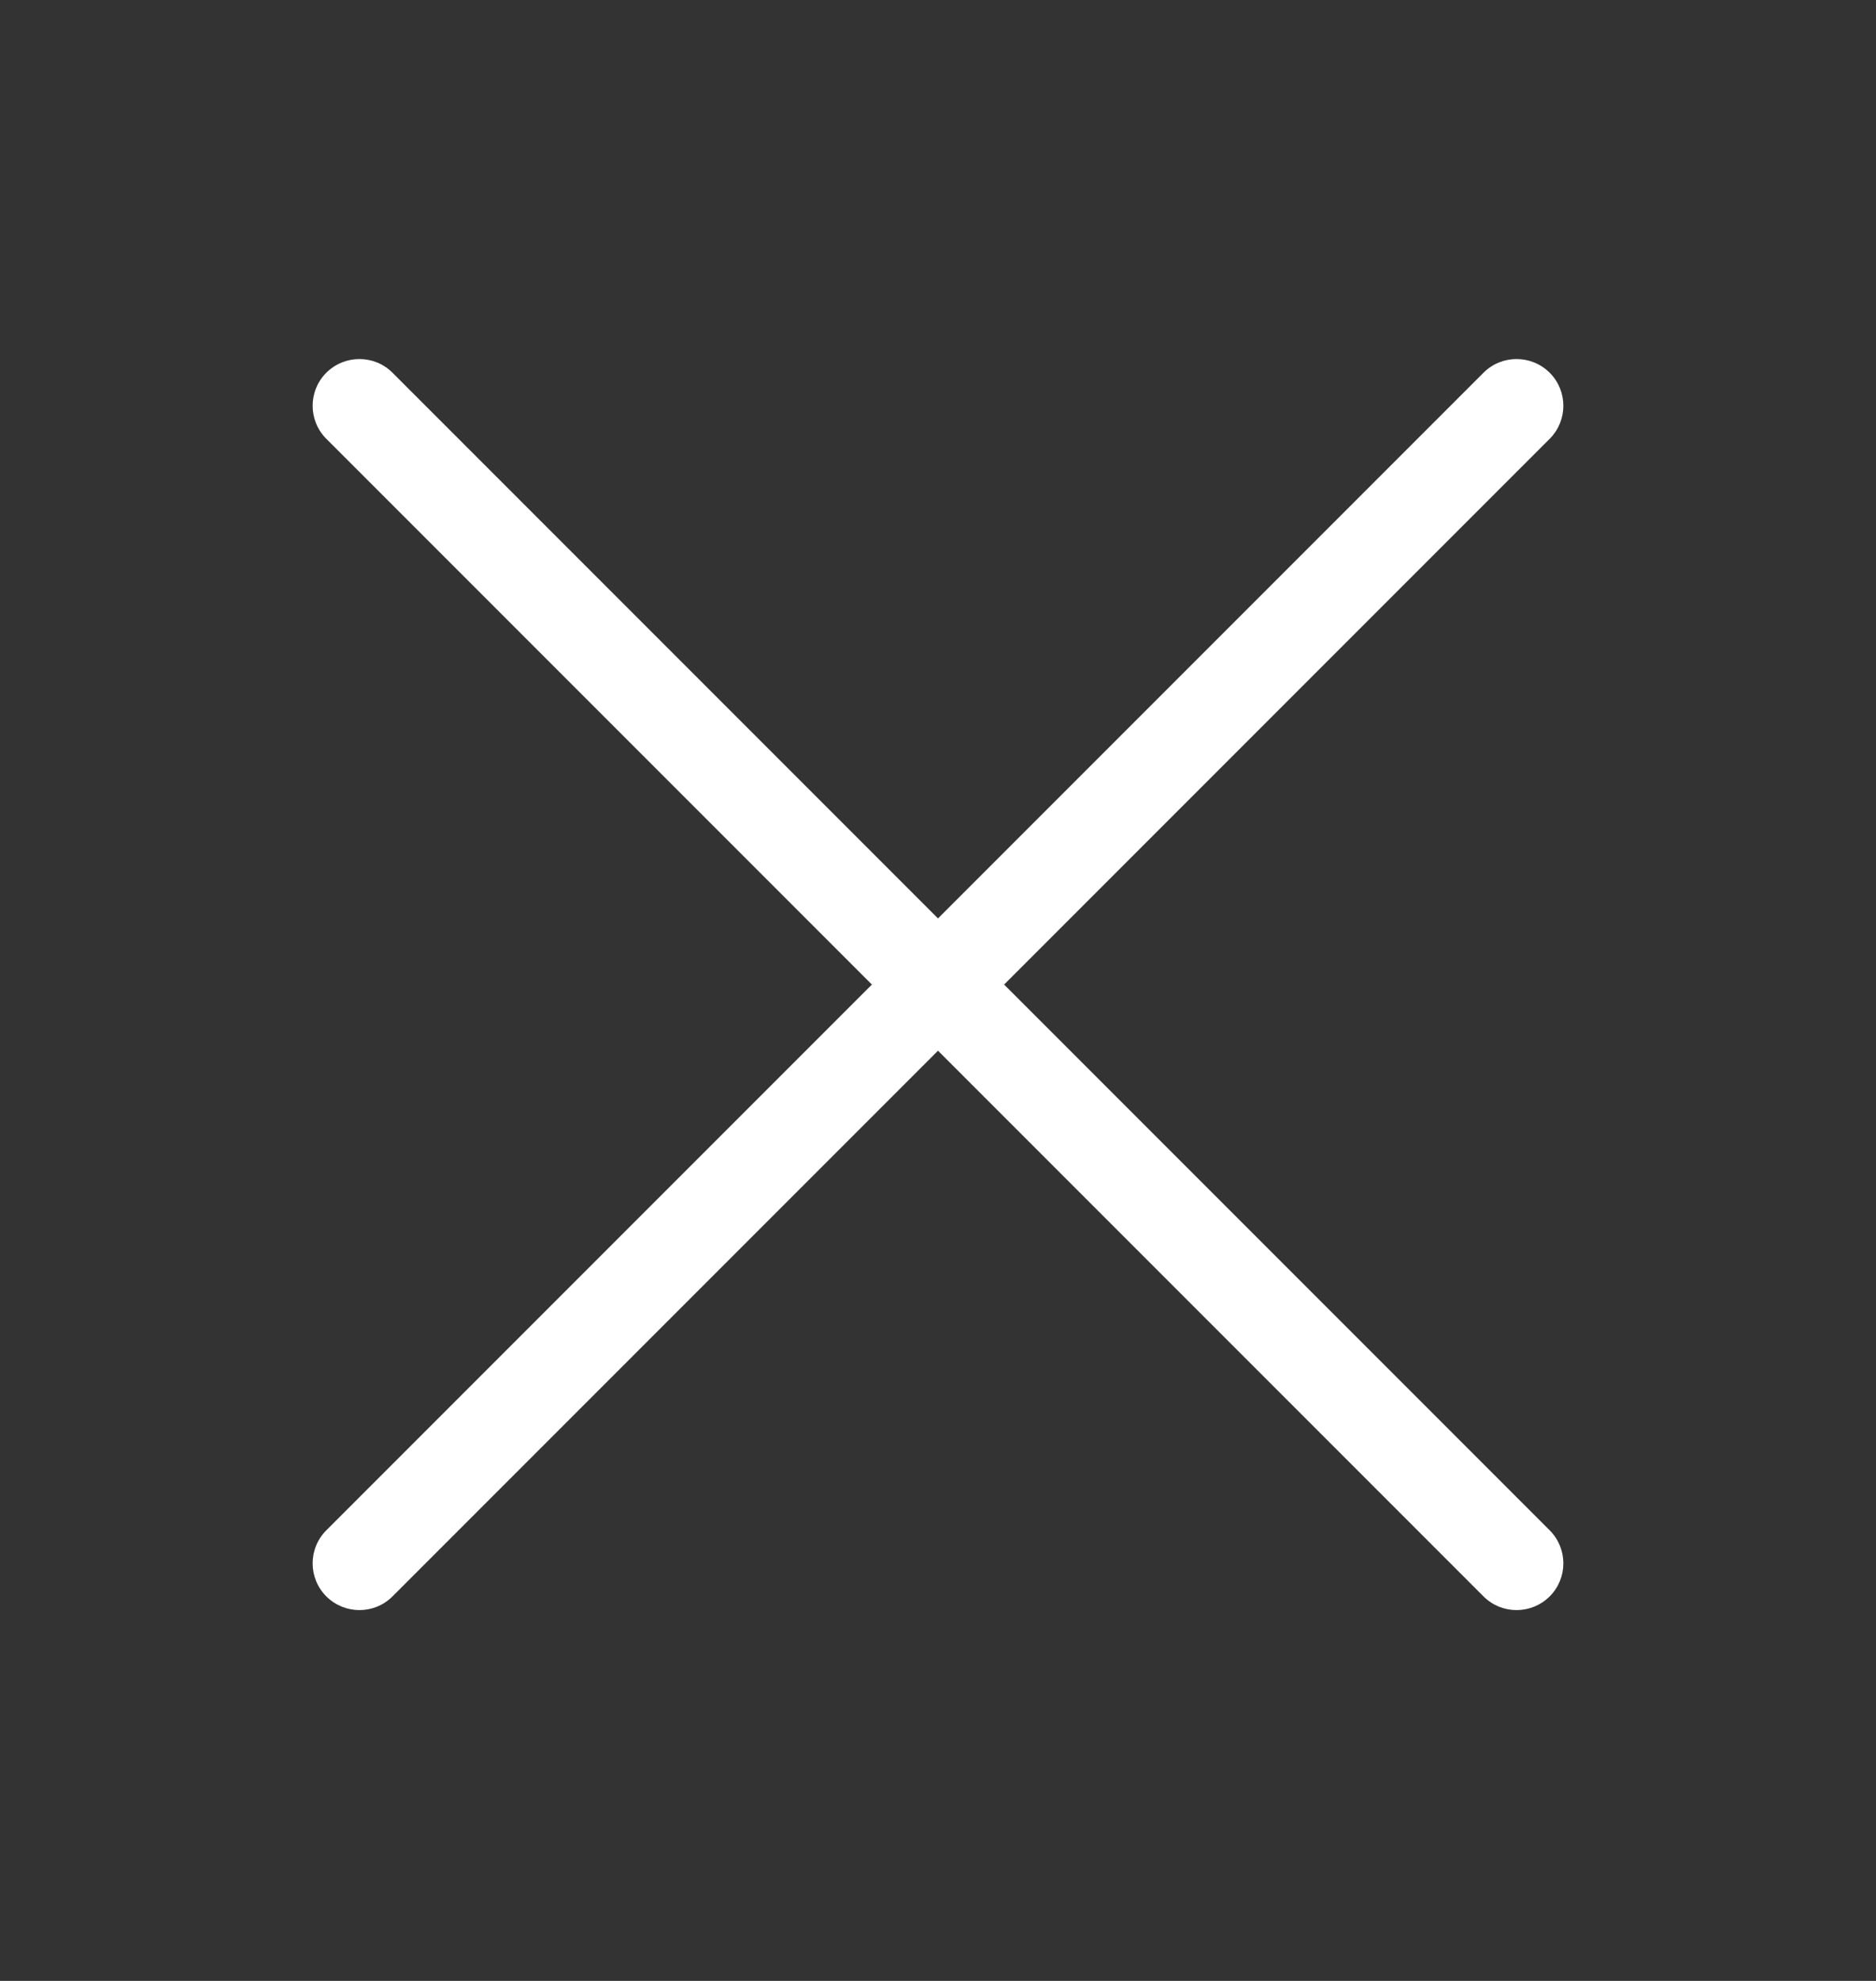
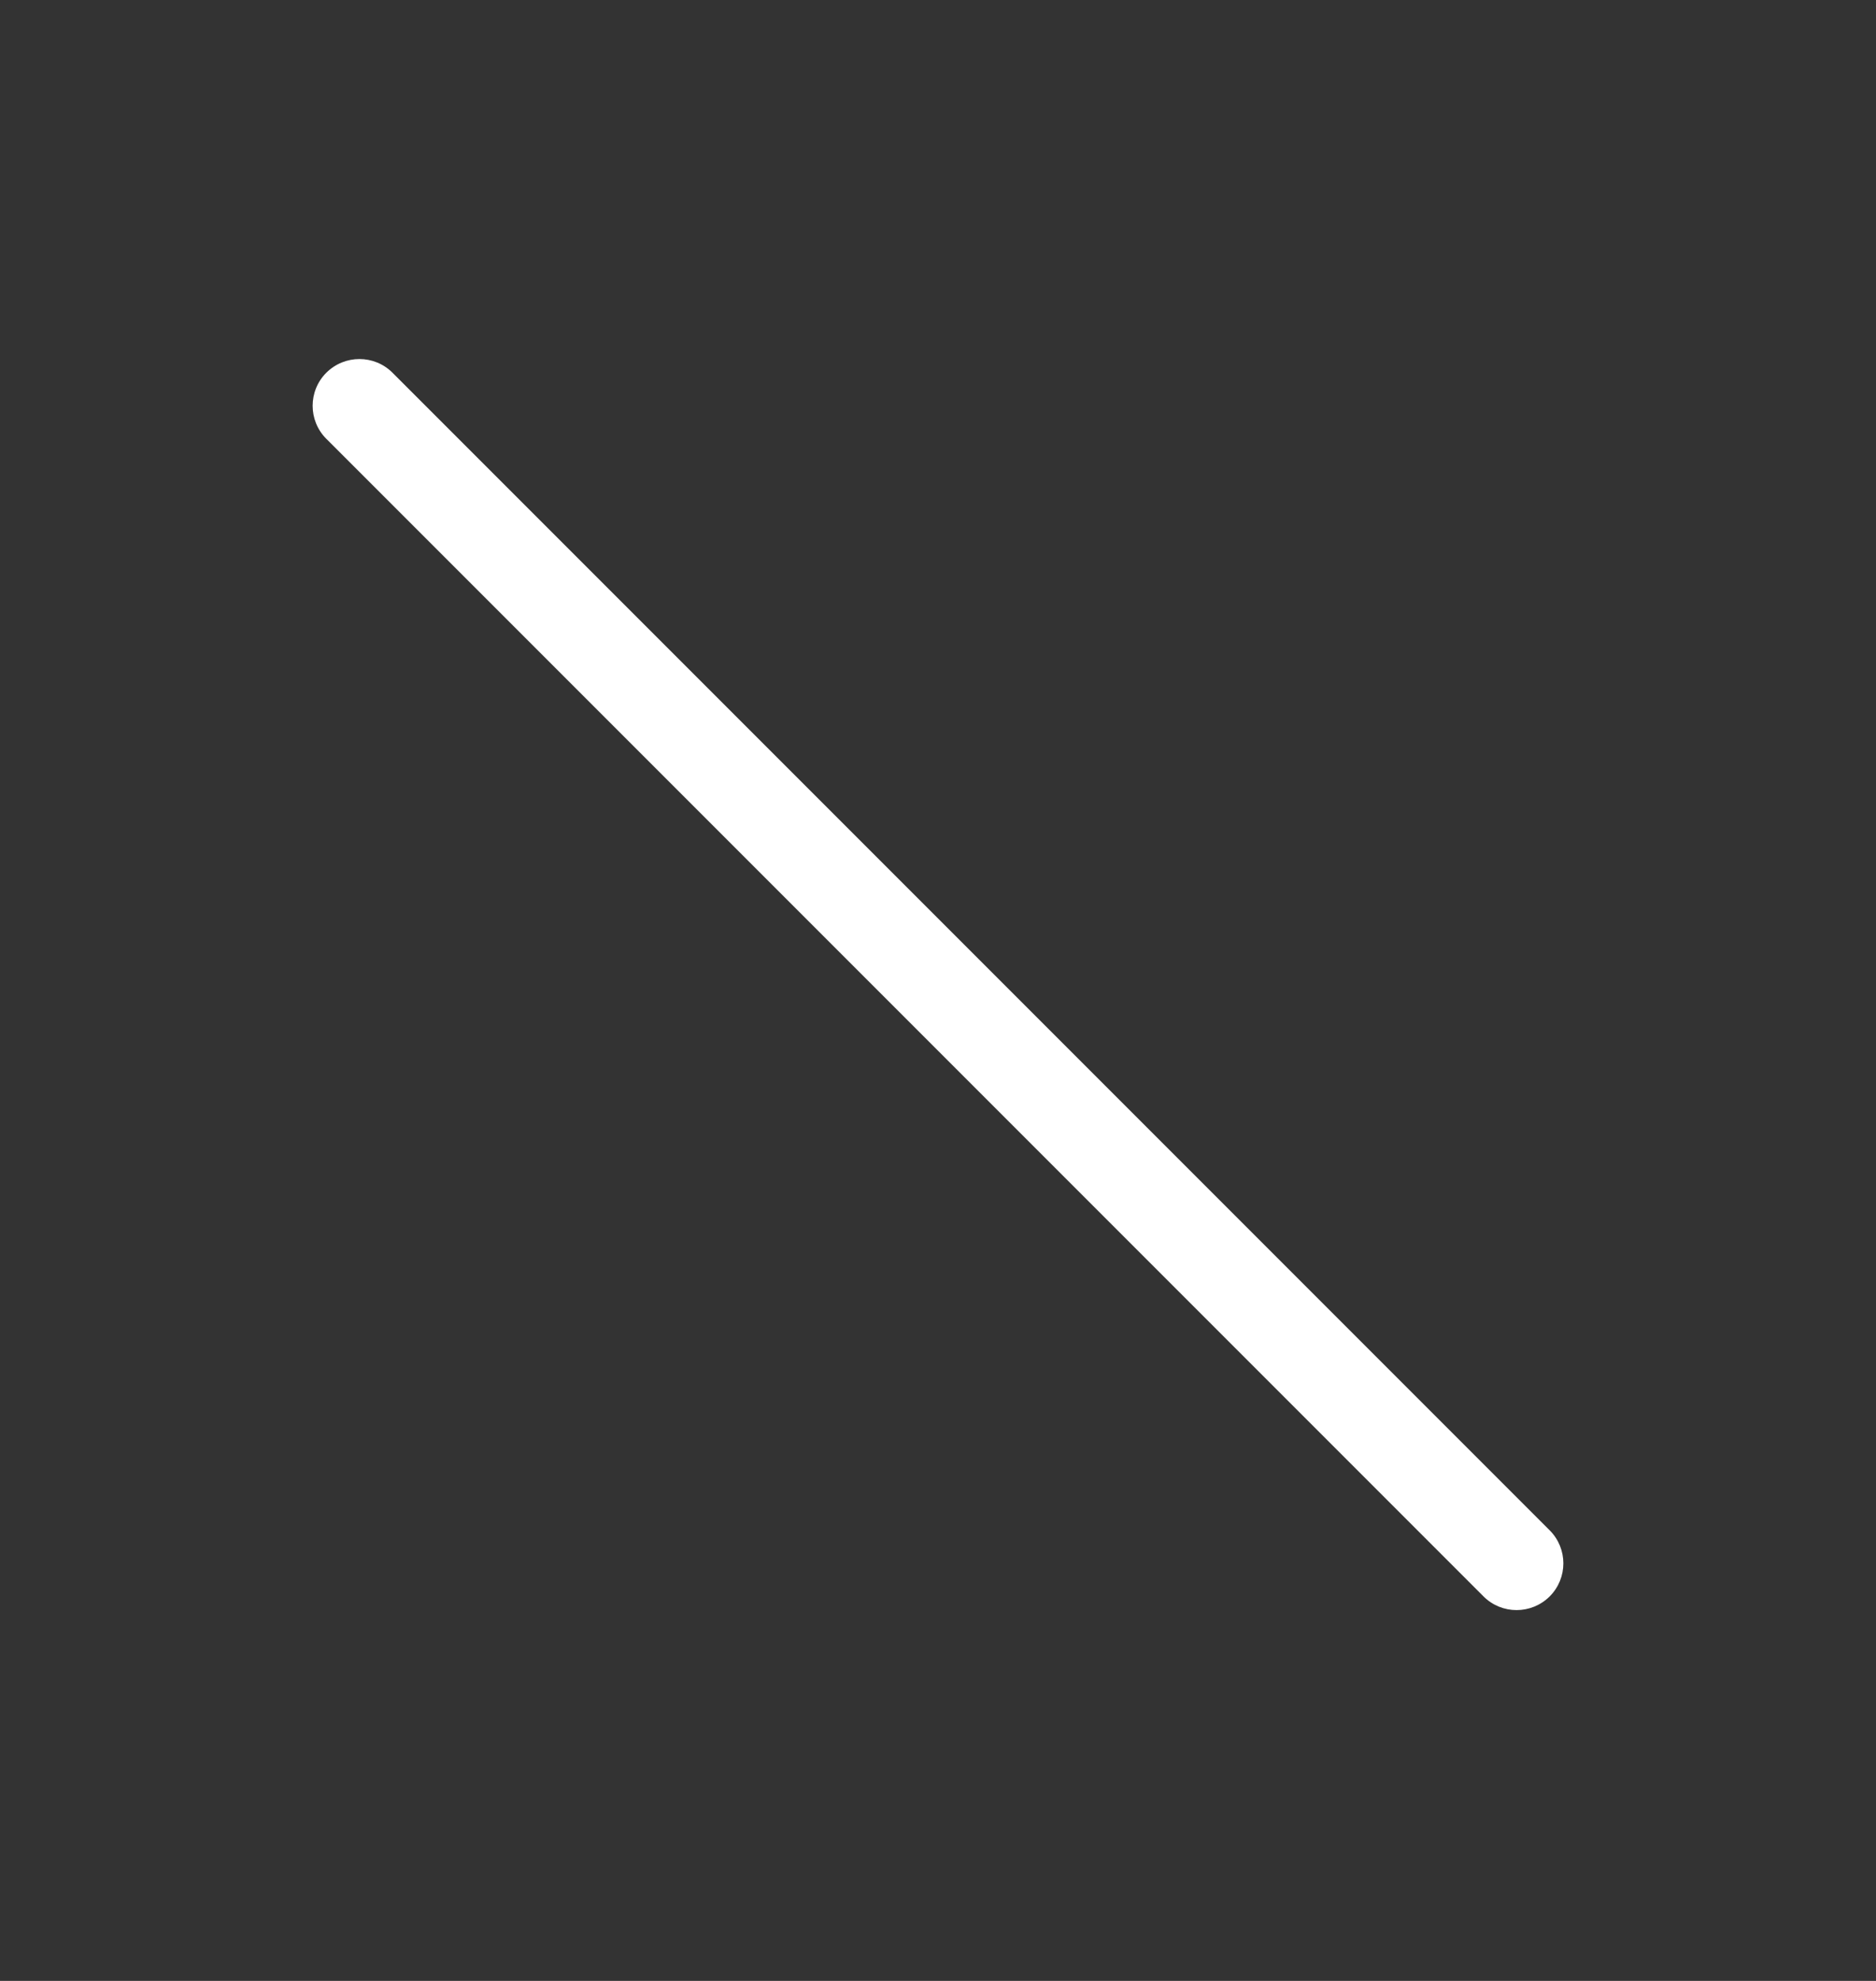
<svg xmlns="http://www.w3.org/2000/svg" width="18" height="19" viewBox="0 0 18 19" fill="white">
  <rect x="0" y="0" width="18" height="19" fill="#333333" stroke="none" />
  <path d="M3.131 4.209L14.234 15.312C14.409 15.487 14.693 15.487 14.869 15.312C15.044 15.137 15.044 14.853 14.869 14.678L3.766 3.575C3.591 3.4 3.307 3.4 3.131 3.575C2.956 3.75 2.956 4.034 3.131 4.209Z" fill="white" />
-   <path d="M14.869 4.209L3.766 15.312C3.591 15.487 3.307 15.487 3.131 15.312C2.956 15.137 2.956 14.853 3.131 14.678L14.234 3.575C14.409 3.4 14.693 3.4 14.869 3.575C15.044 3.75 15.044 4.034 14.869 4.209Z" fill="white" />
</svg>